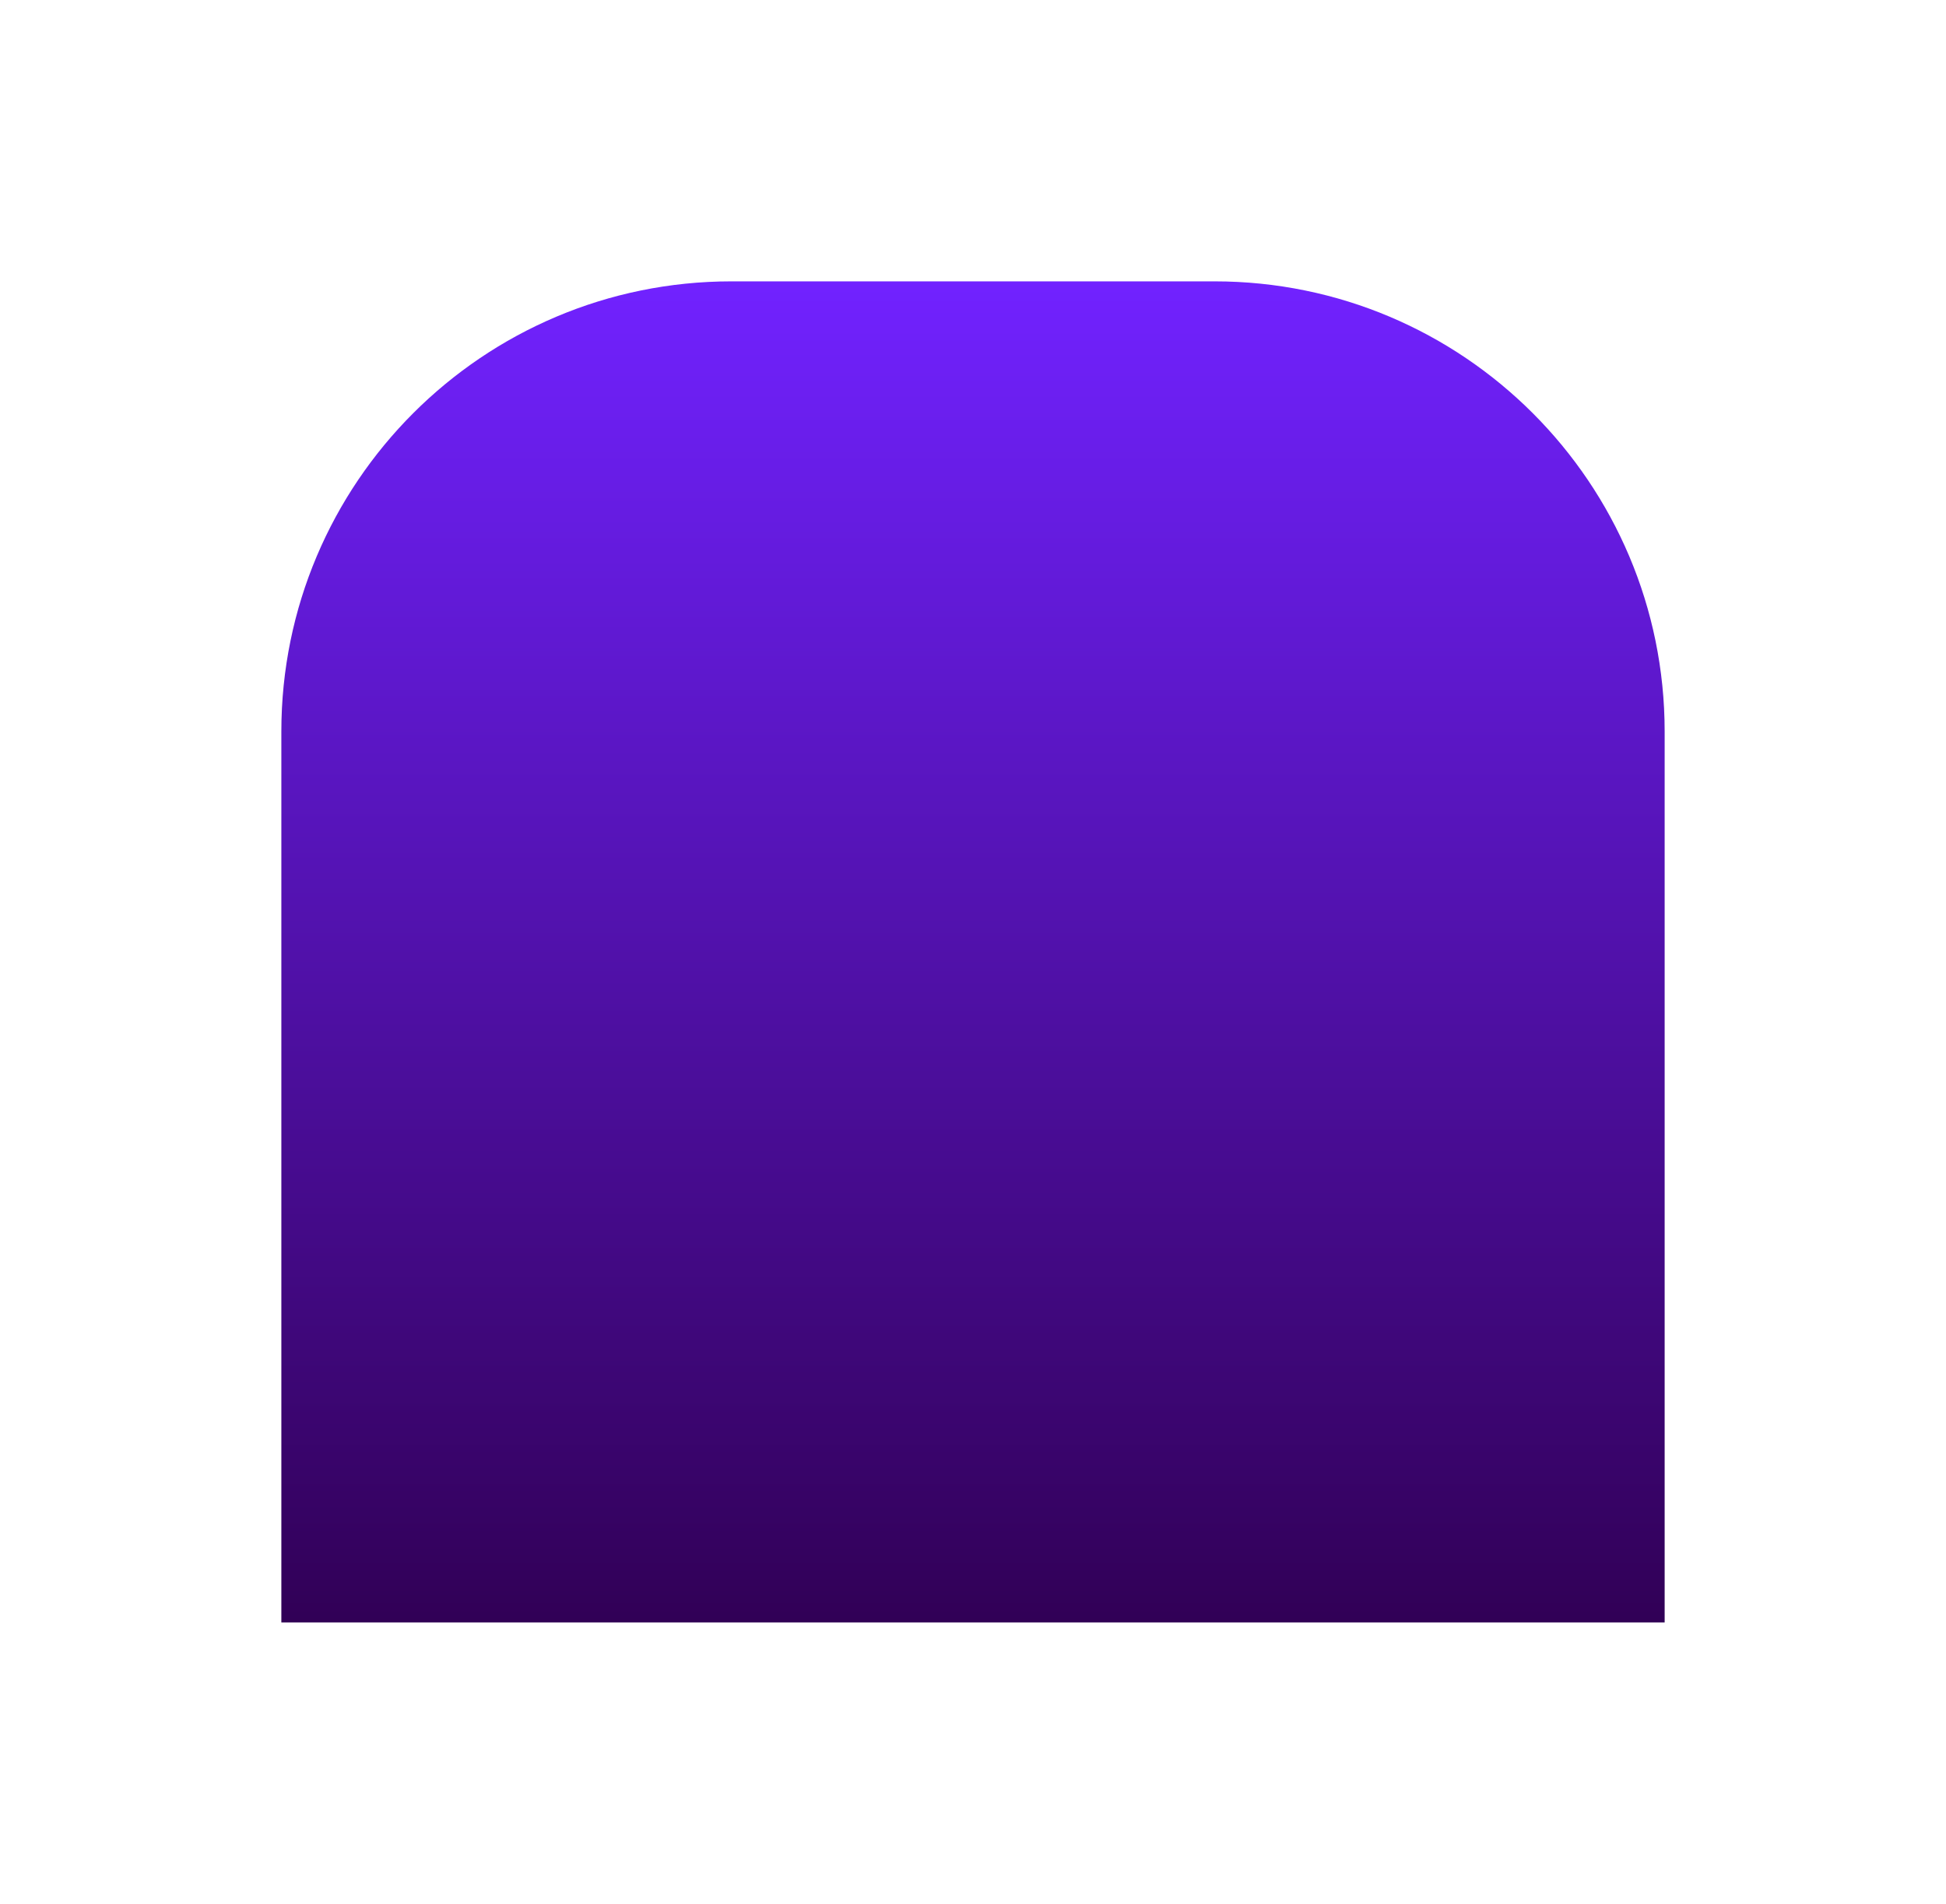
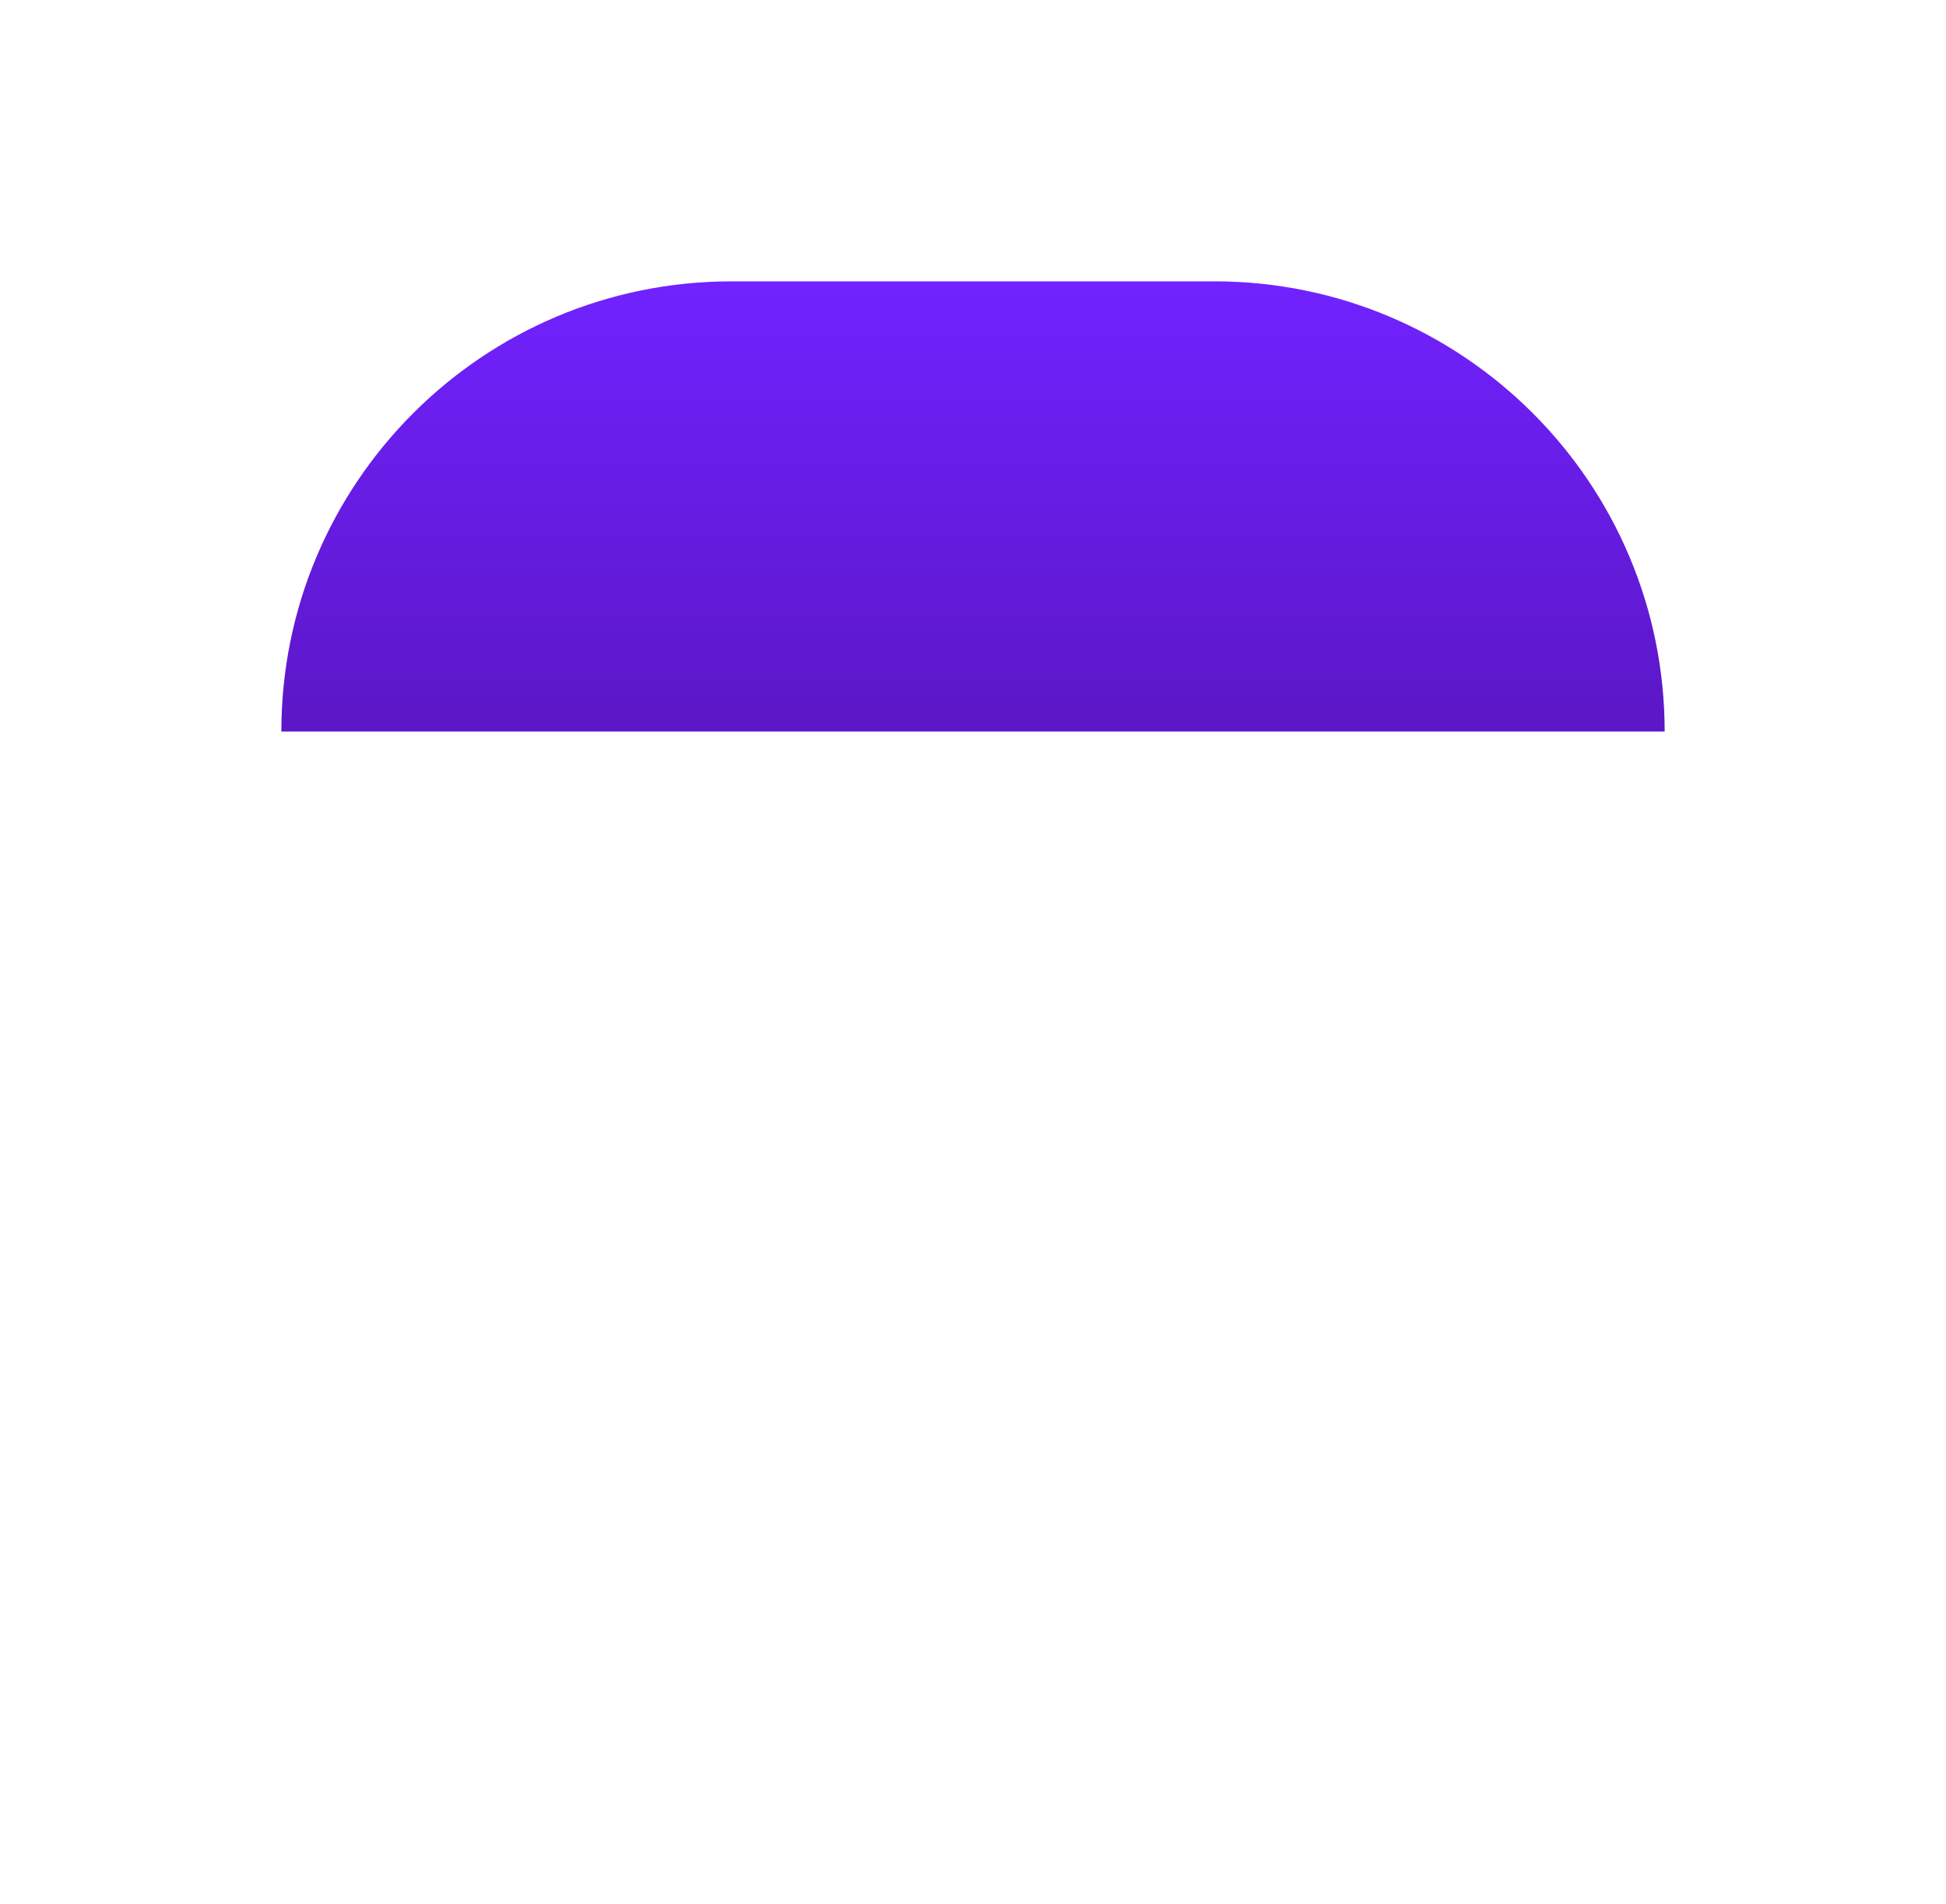
<svg xmlns="http://www.w3.org/2000/svg" width="415" height="406" viewBox="0 0 415 406" fill="none">
  <g filter="url(#filter0_f_14028_151)">
-     <path d="M60 156C60 102.981 102.981 60 156 60H259C312.019 60 355 102.981 355 156V346H60V156Z" fill="url(#paint0_linear_14028_151)" />
+     <path d="M60 156C60 102.981 102.981 60 156 60H259C312.019 60 355 102.981 355 156H60V156Z" fill="url(#paint0_linear_14028_151)" />
  </g>
  <defs>
    <filter id="filter0_f_14028_151" x="0" y="0" width="415" height="406" filterUnits="userSpaceOnUse" color-interpolation-filters="sRGB">
      <feFlood flood-opacity="0" result="BackgroundImageFix" />
      <feBlend mode="normal" in="SourceGraphic" in2="BackgroundImageFix" result="shape" />
      <feGaussianBlur stdDeviation="30" result="effect1_foregroundBlur_14028_151" />
    </filter>
    <linearGradient id="paint0_linear_14028_151" x1="207.5" y1="60" x2="207.5" y2="346" gradientUnits="userSpaceOnUse">
      <stop stop-color="#7122FF" />
      <stop offset="1" stop-color="#310056" />
    </linearGradient>
  </defs>
</svg>